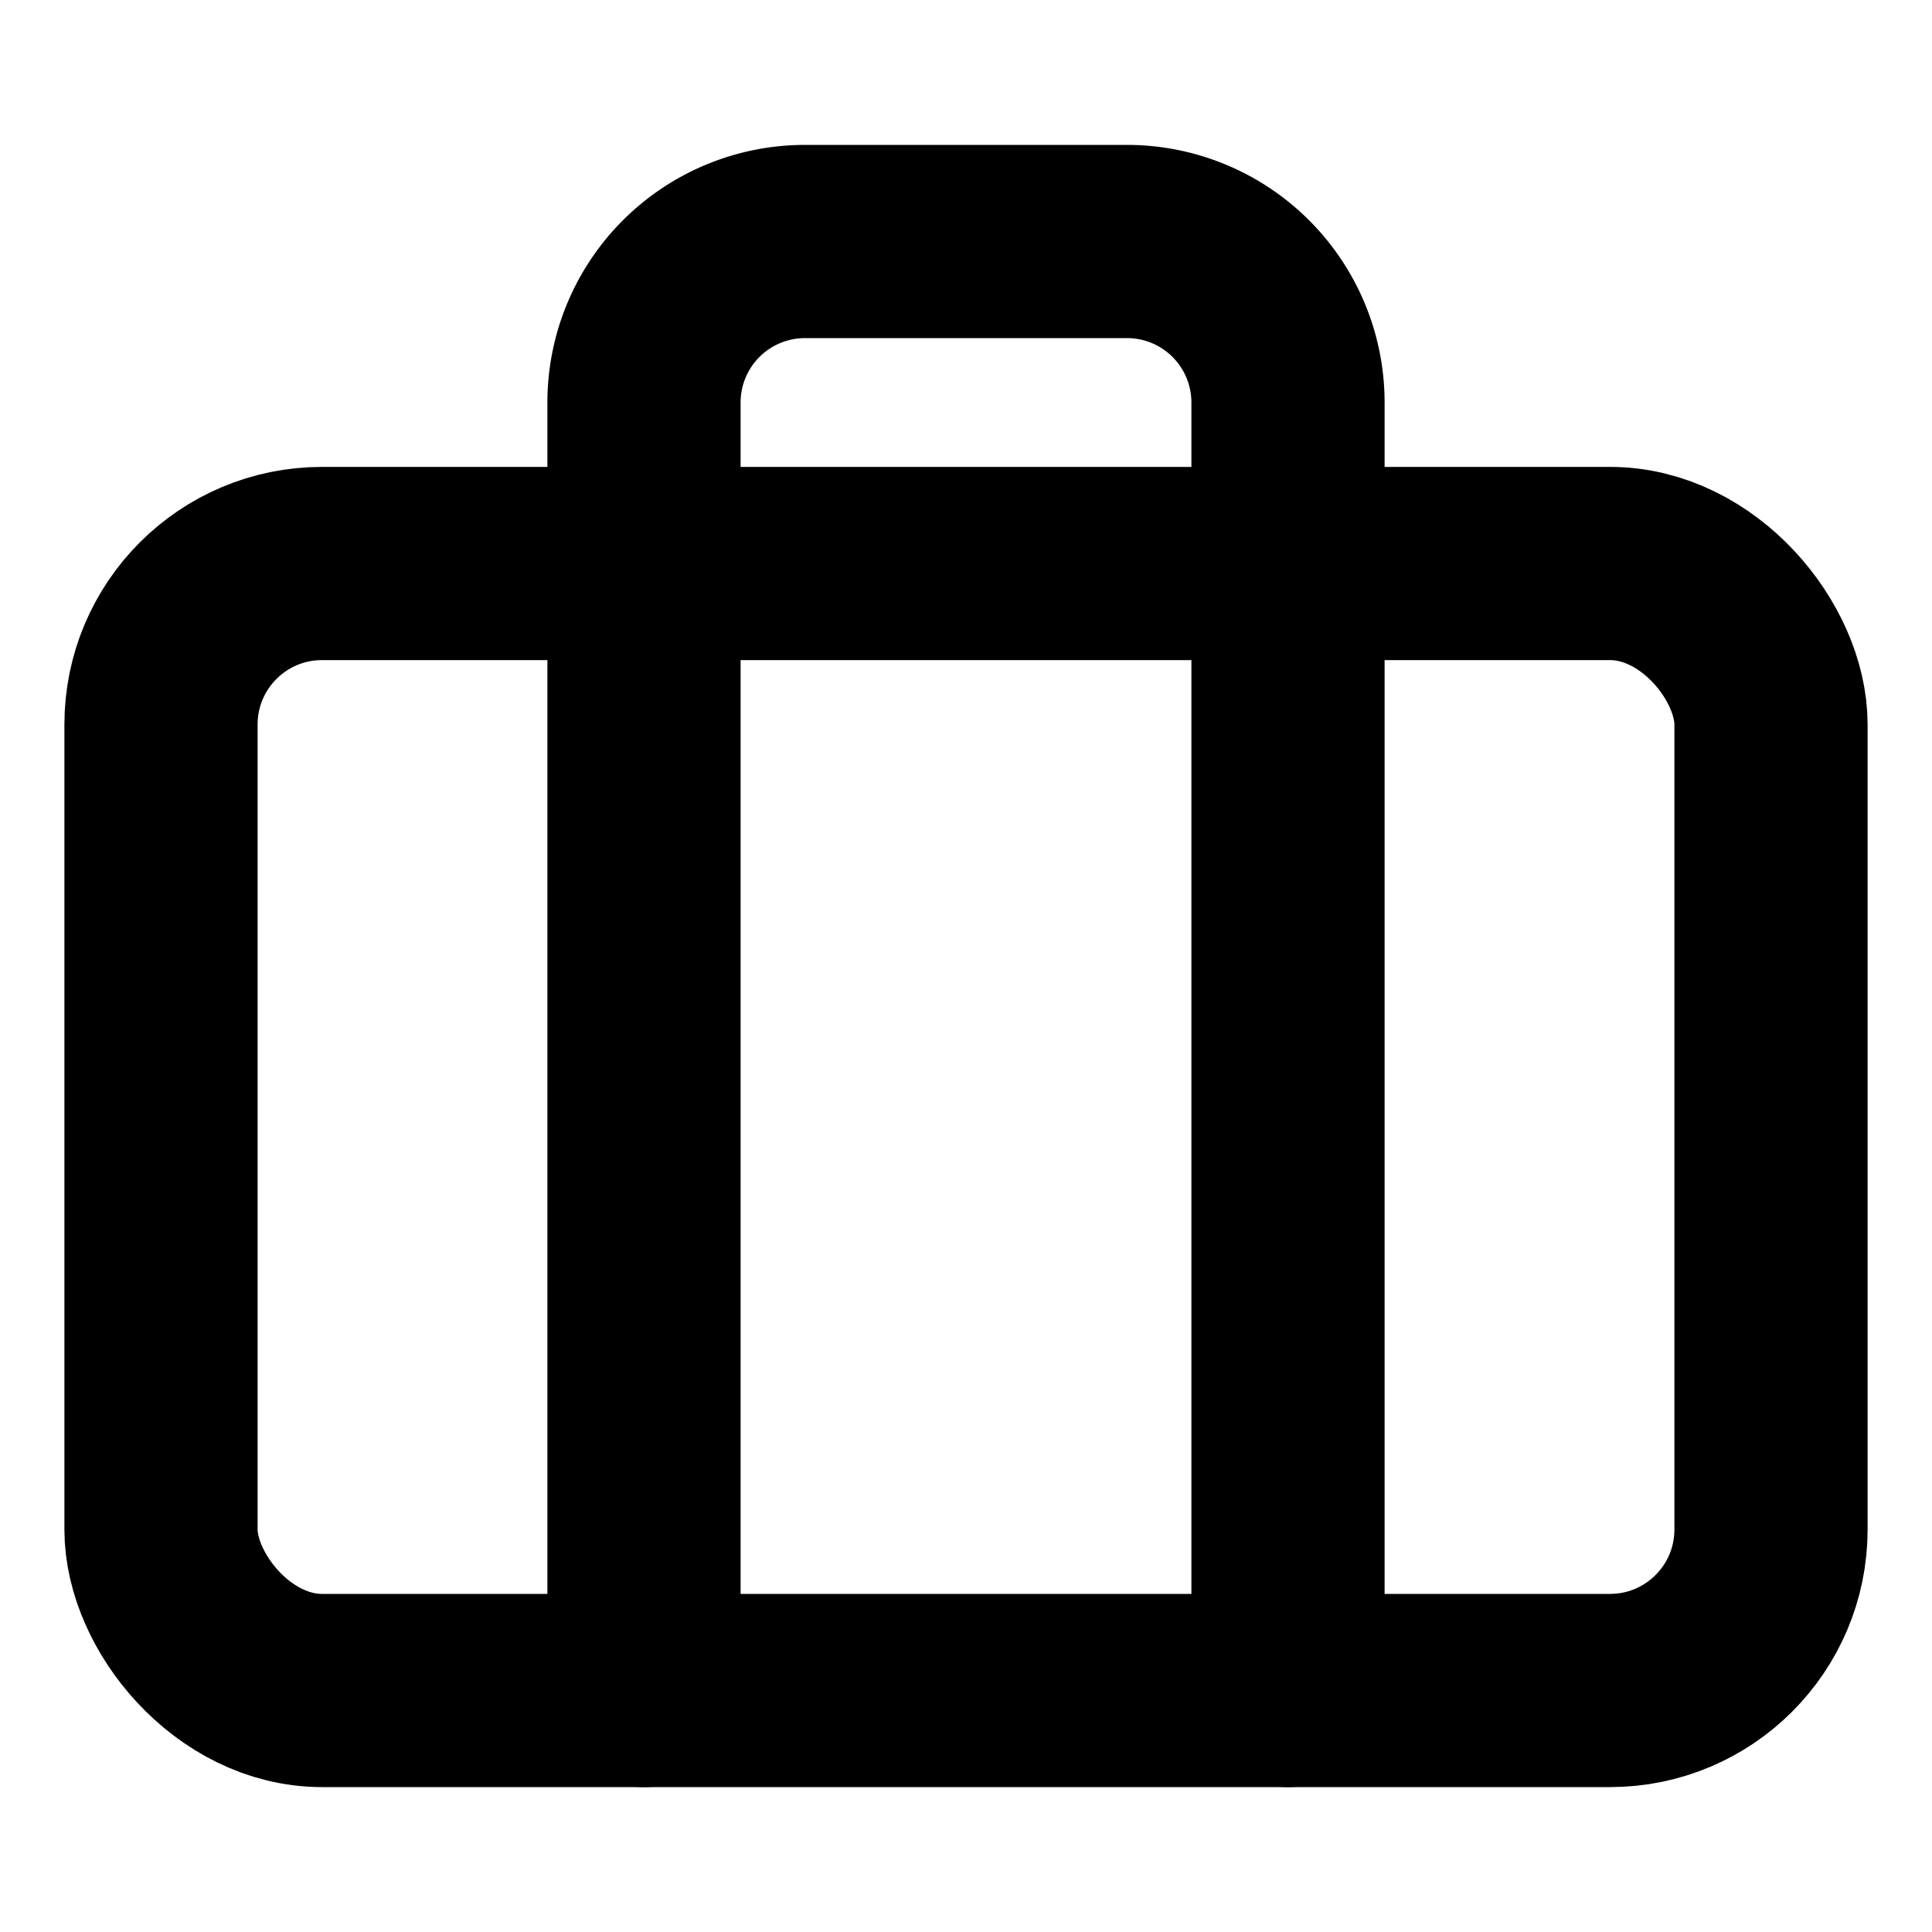
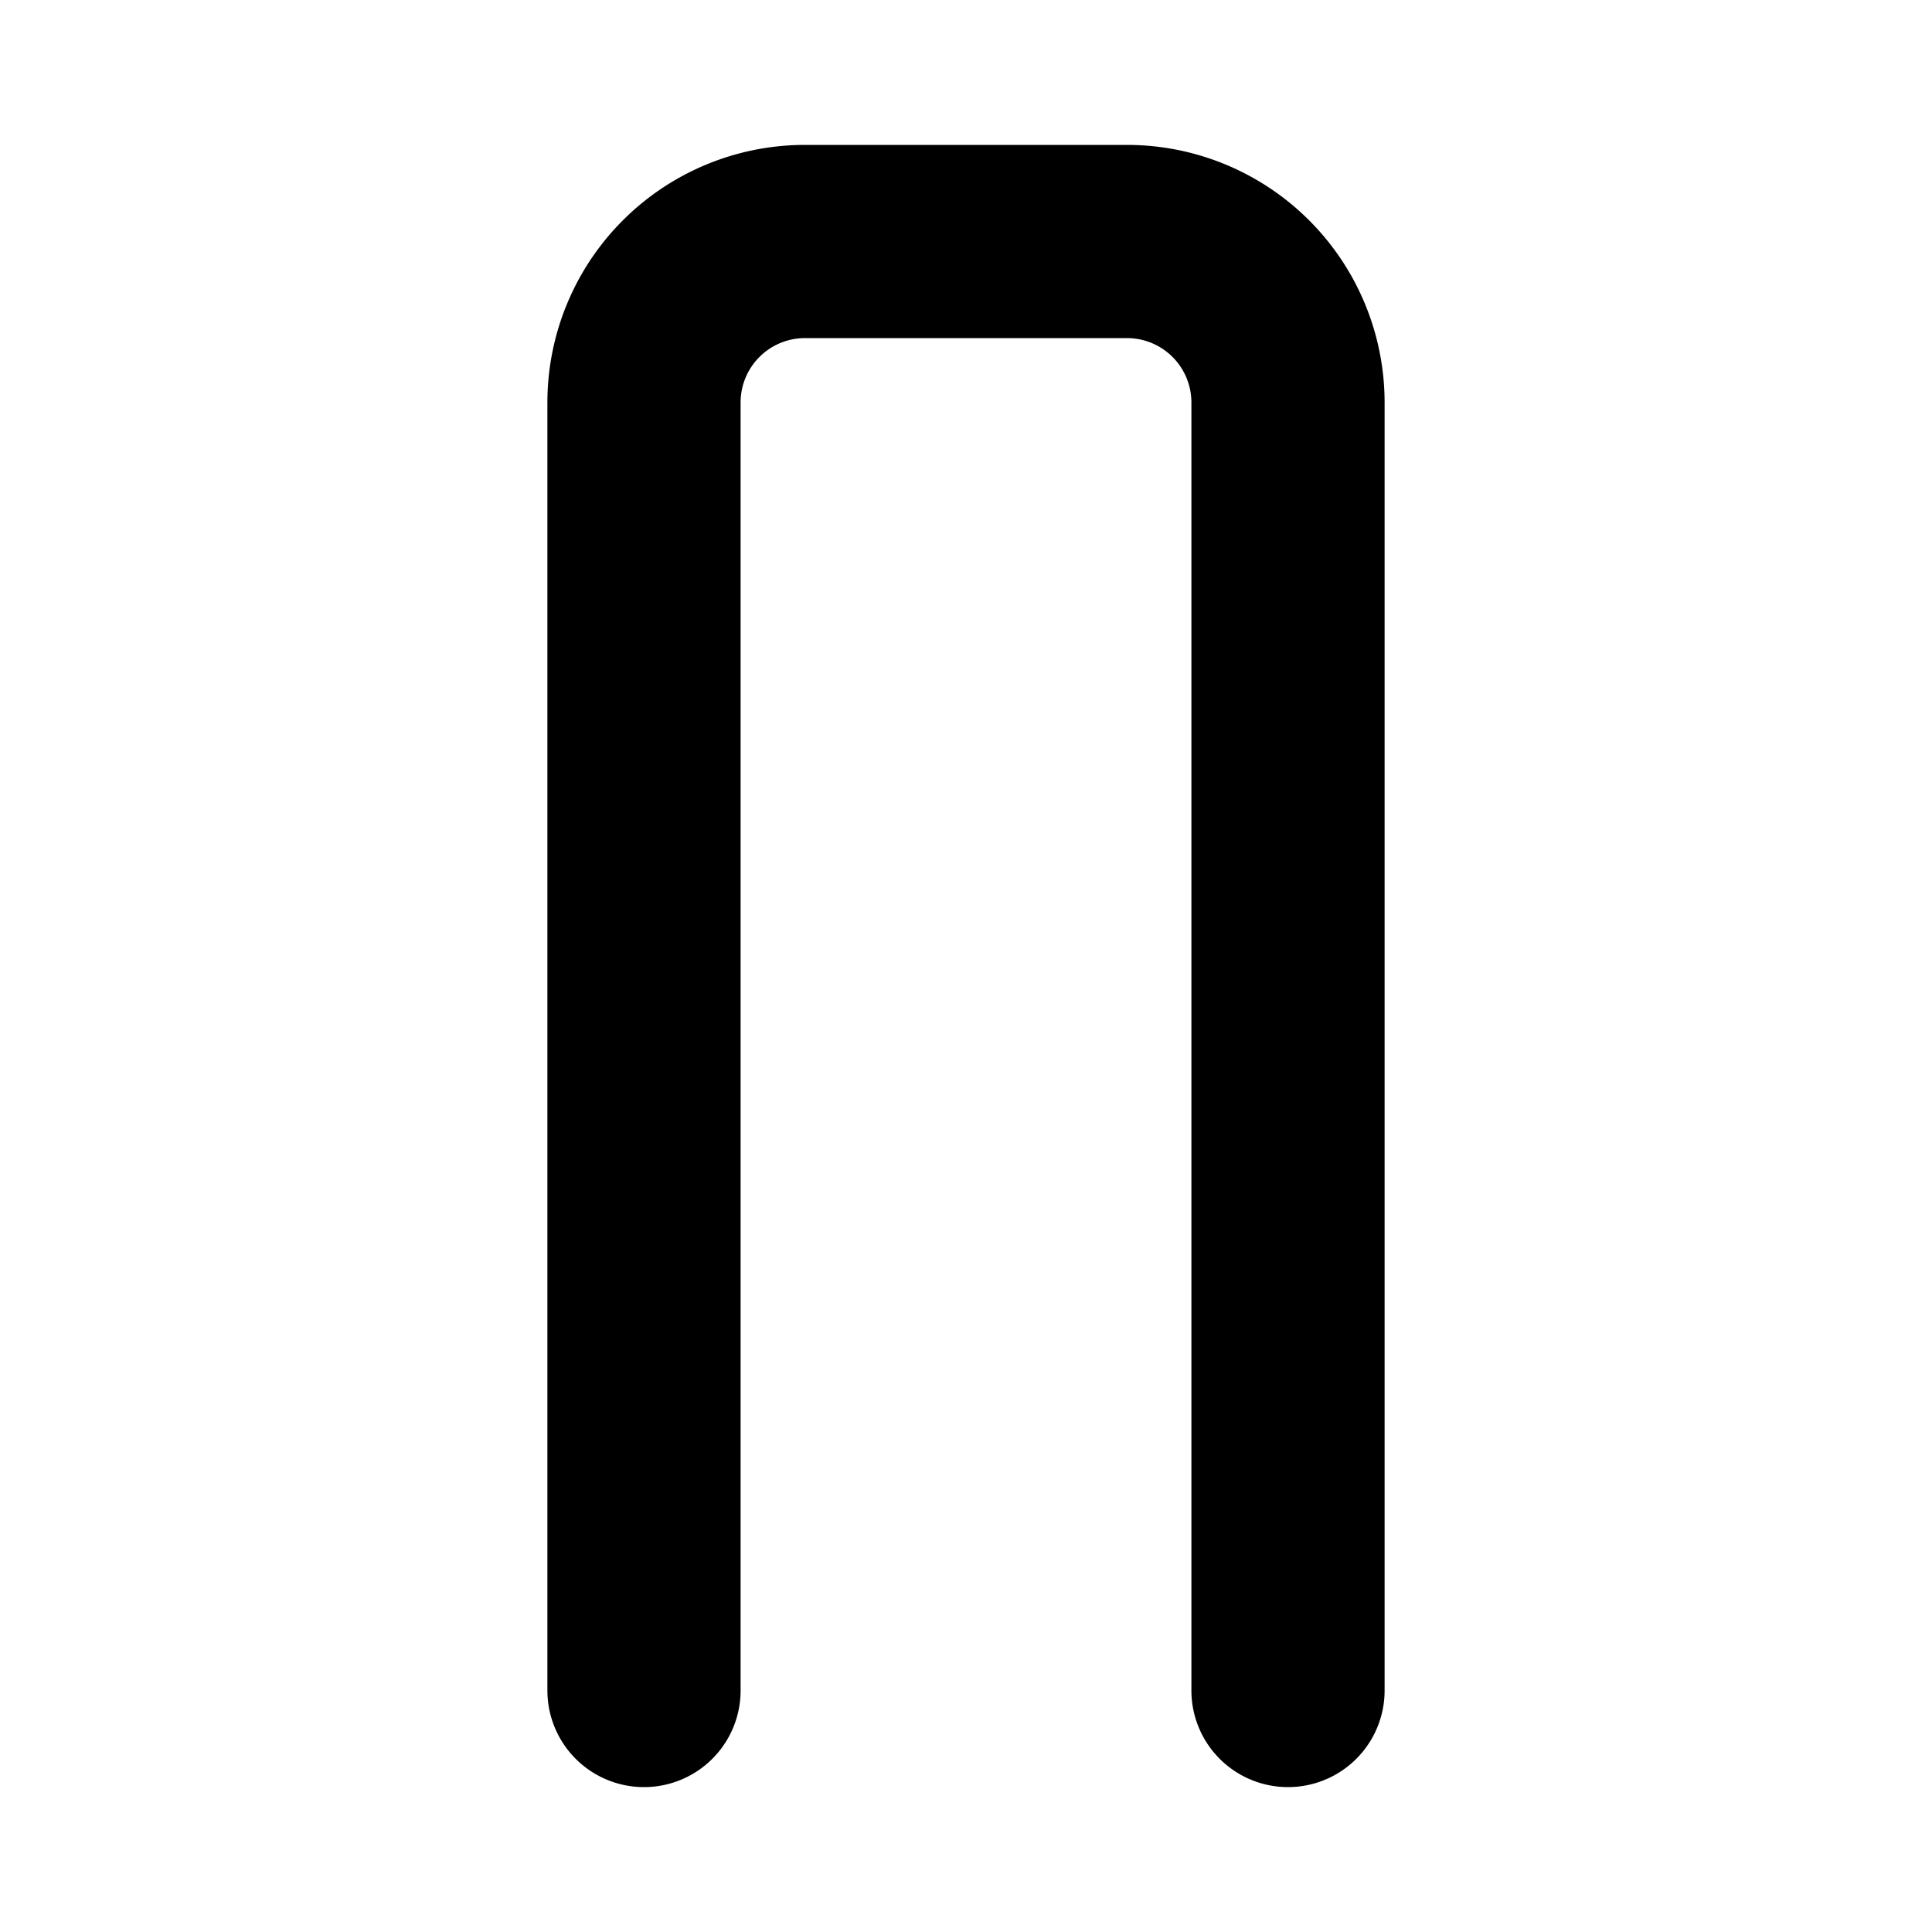
<svg xmlns="http://www.w3.org/2000/svg" width="20" height="20" viewBox="0 0 24 24" fill="none" stroke="#000000" stroke-width="2.4" stroke-linecap="round" stroke-linejoin="round" class="feather feather-briefcase ifb-icon">
-   <rect x="2" y="7" width="20" height="14" rx="2" ry="2" stroke="#000000" fill="none" stroke-width="2.4px" />
  <path d="M16 21V5a2 2 0 0 0-2-2h-4a2 2 0 0 0-2 2v16" stroke="#000000" fill="none" stroke-width="2.4px" />
</svg>